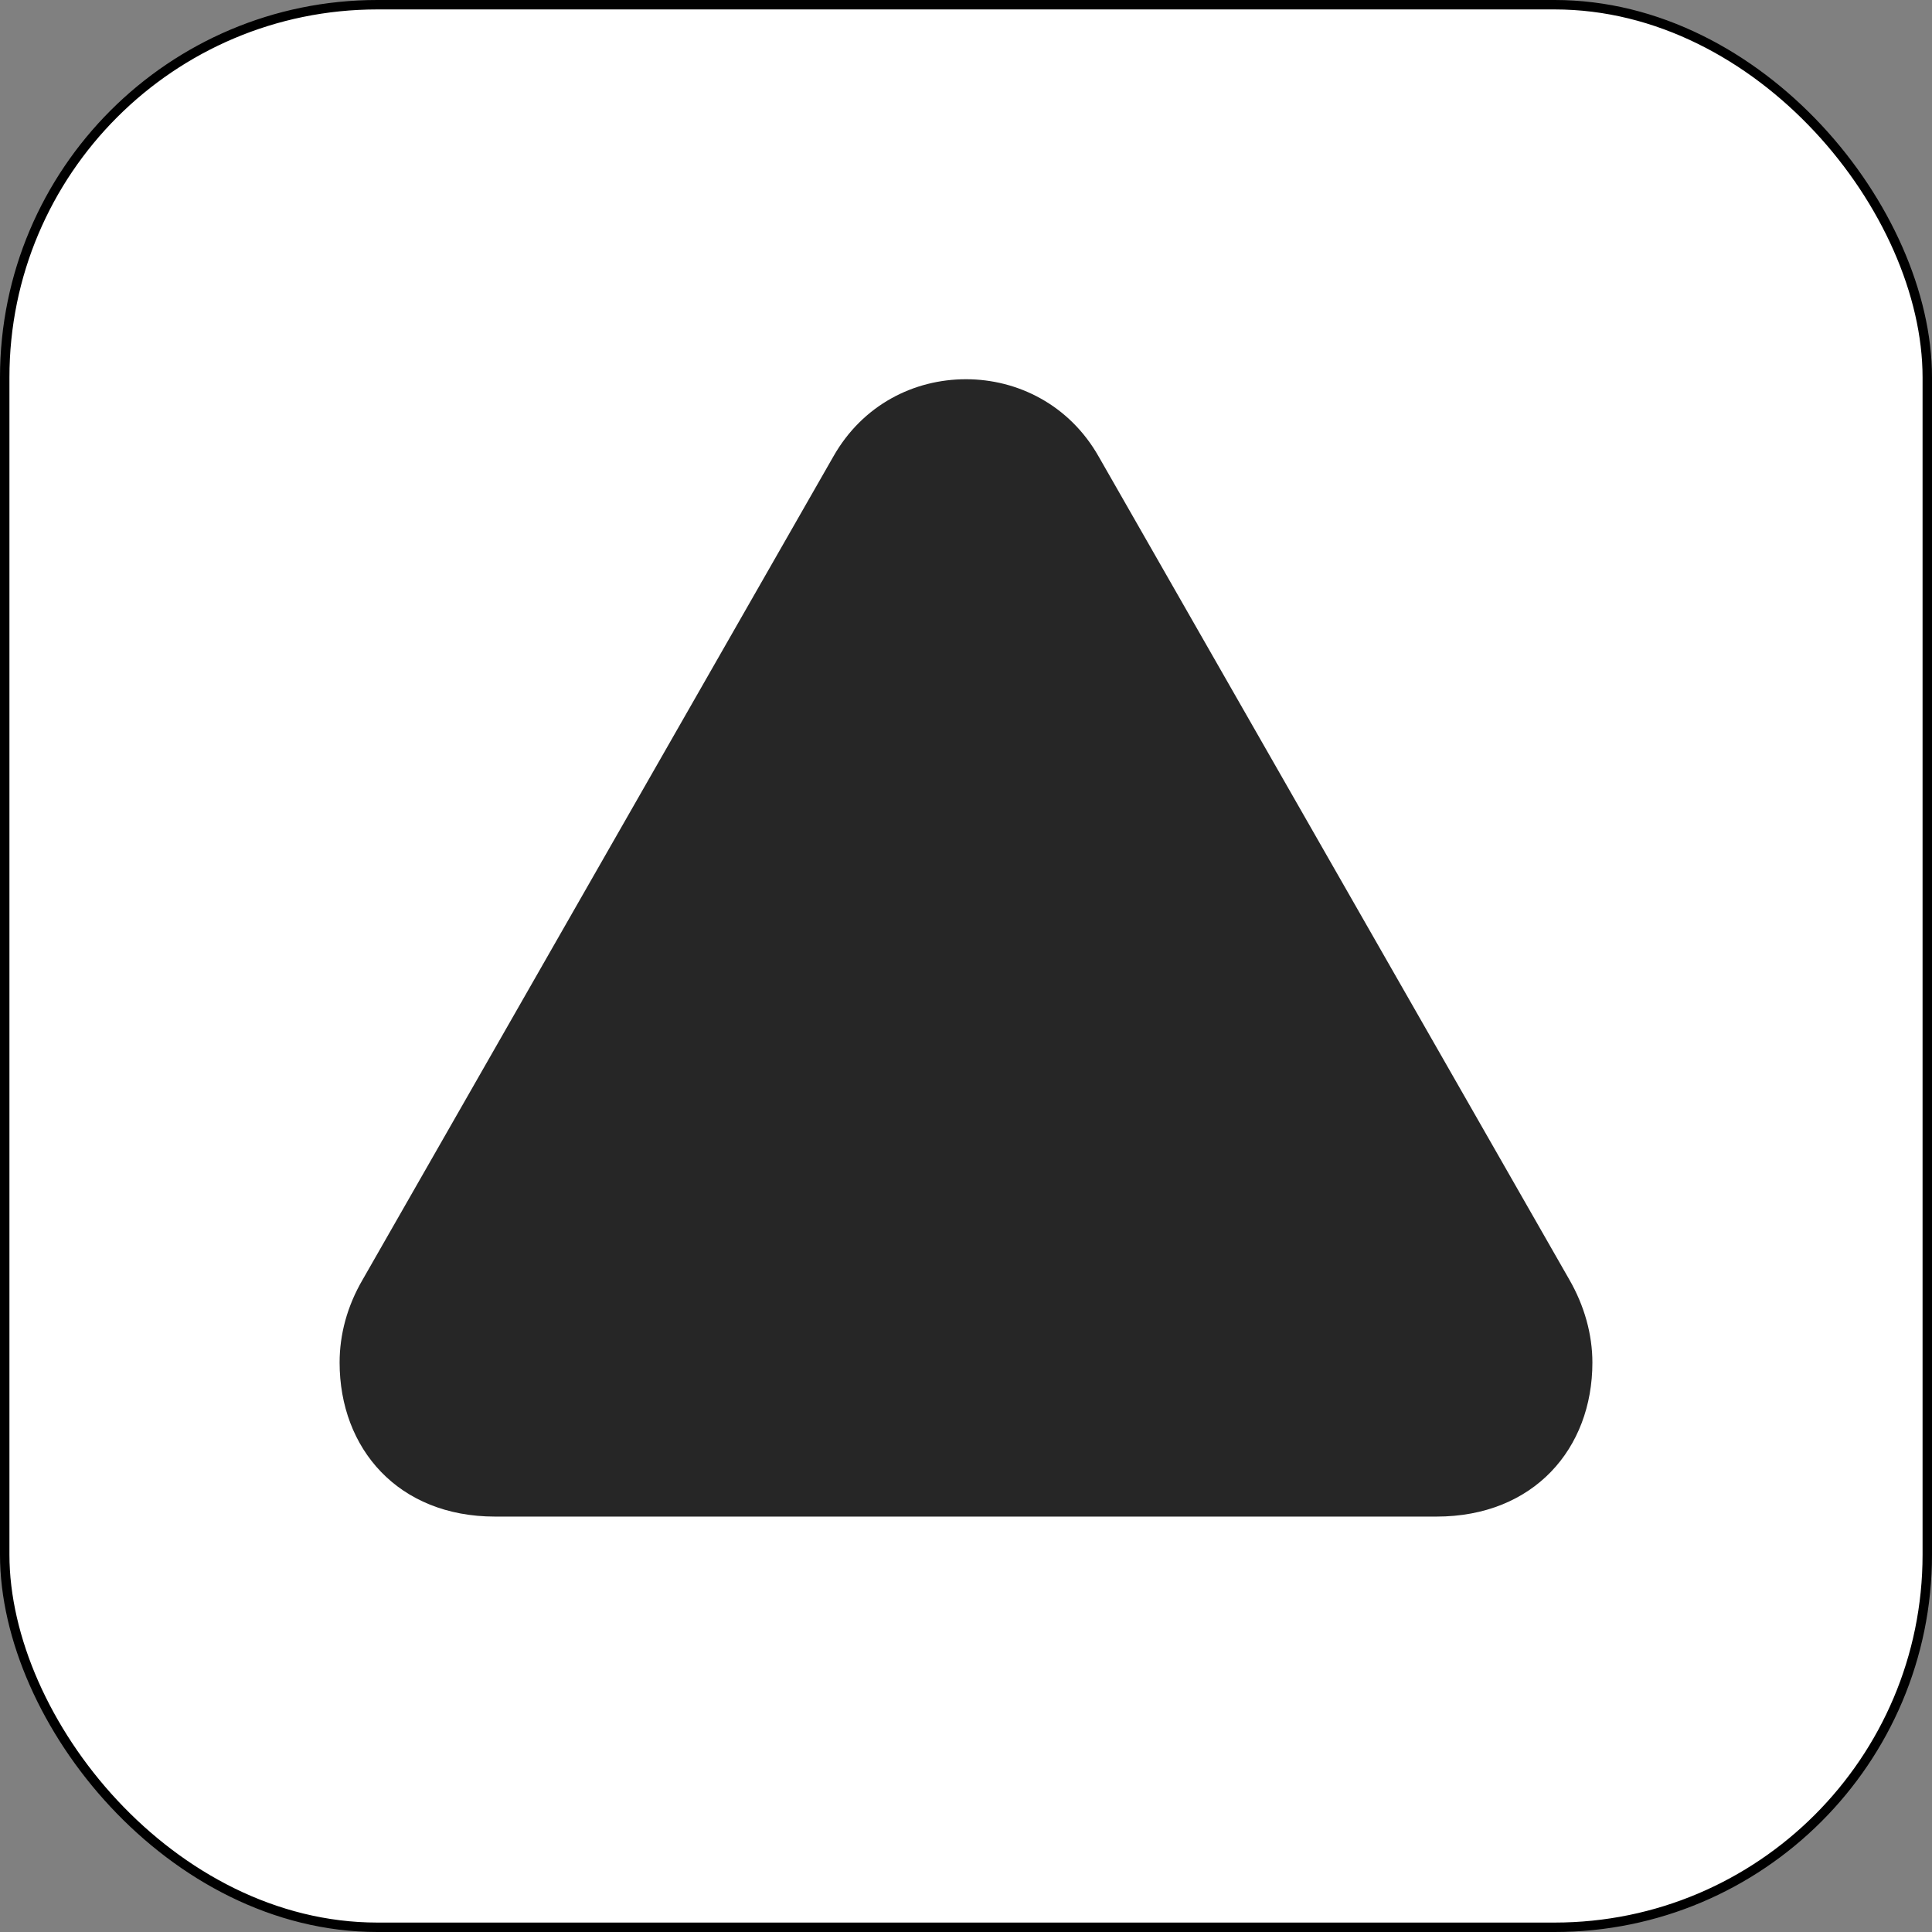
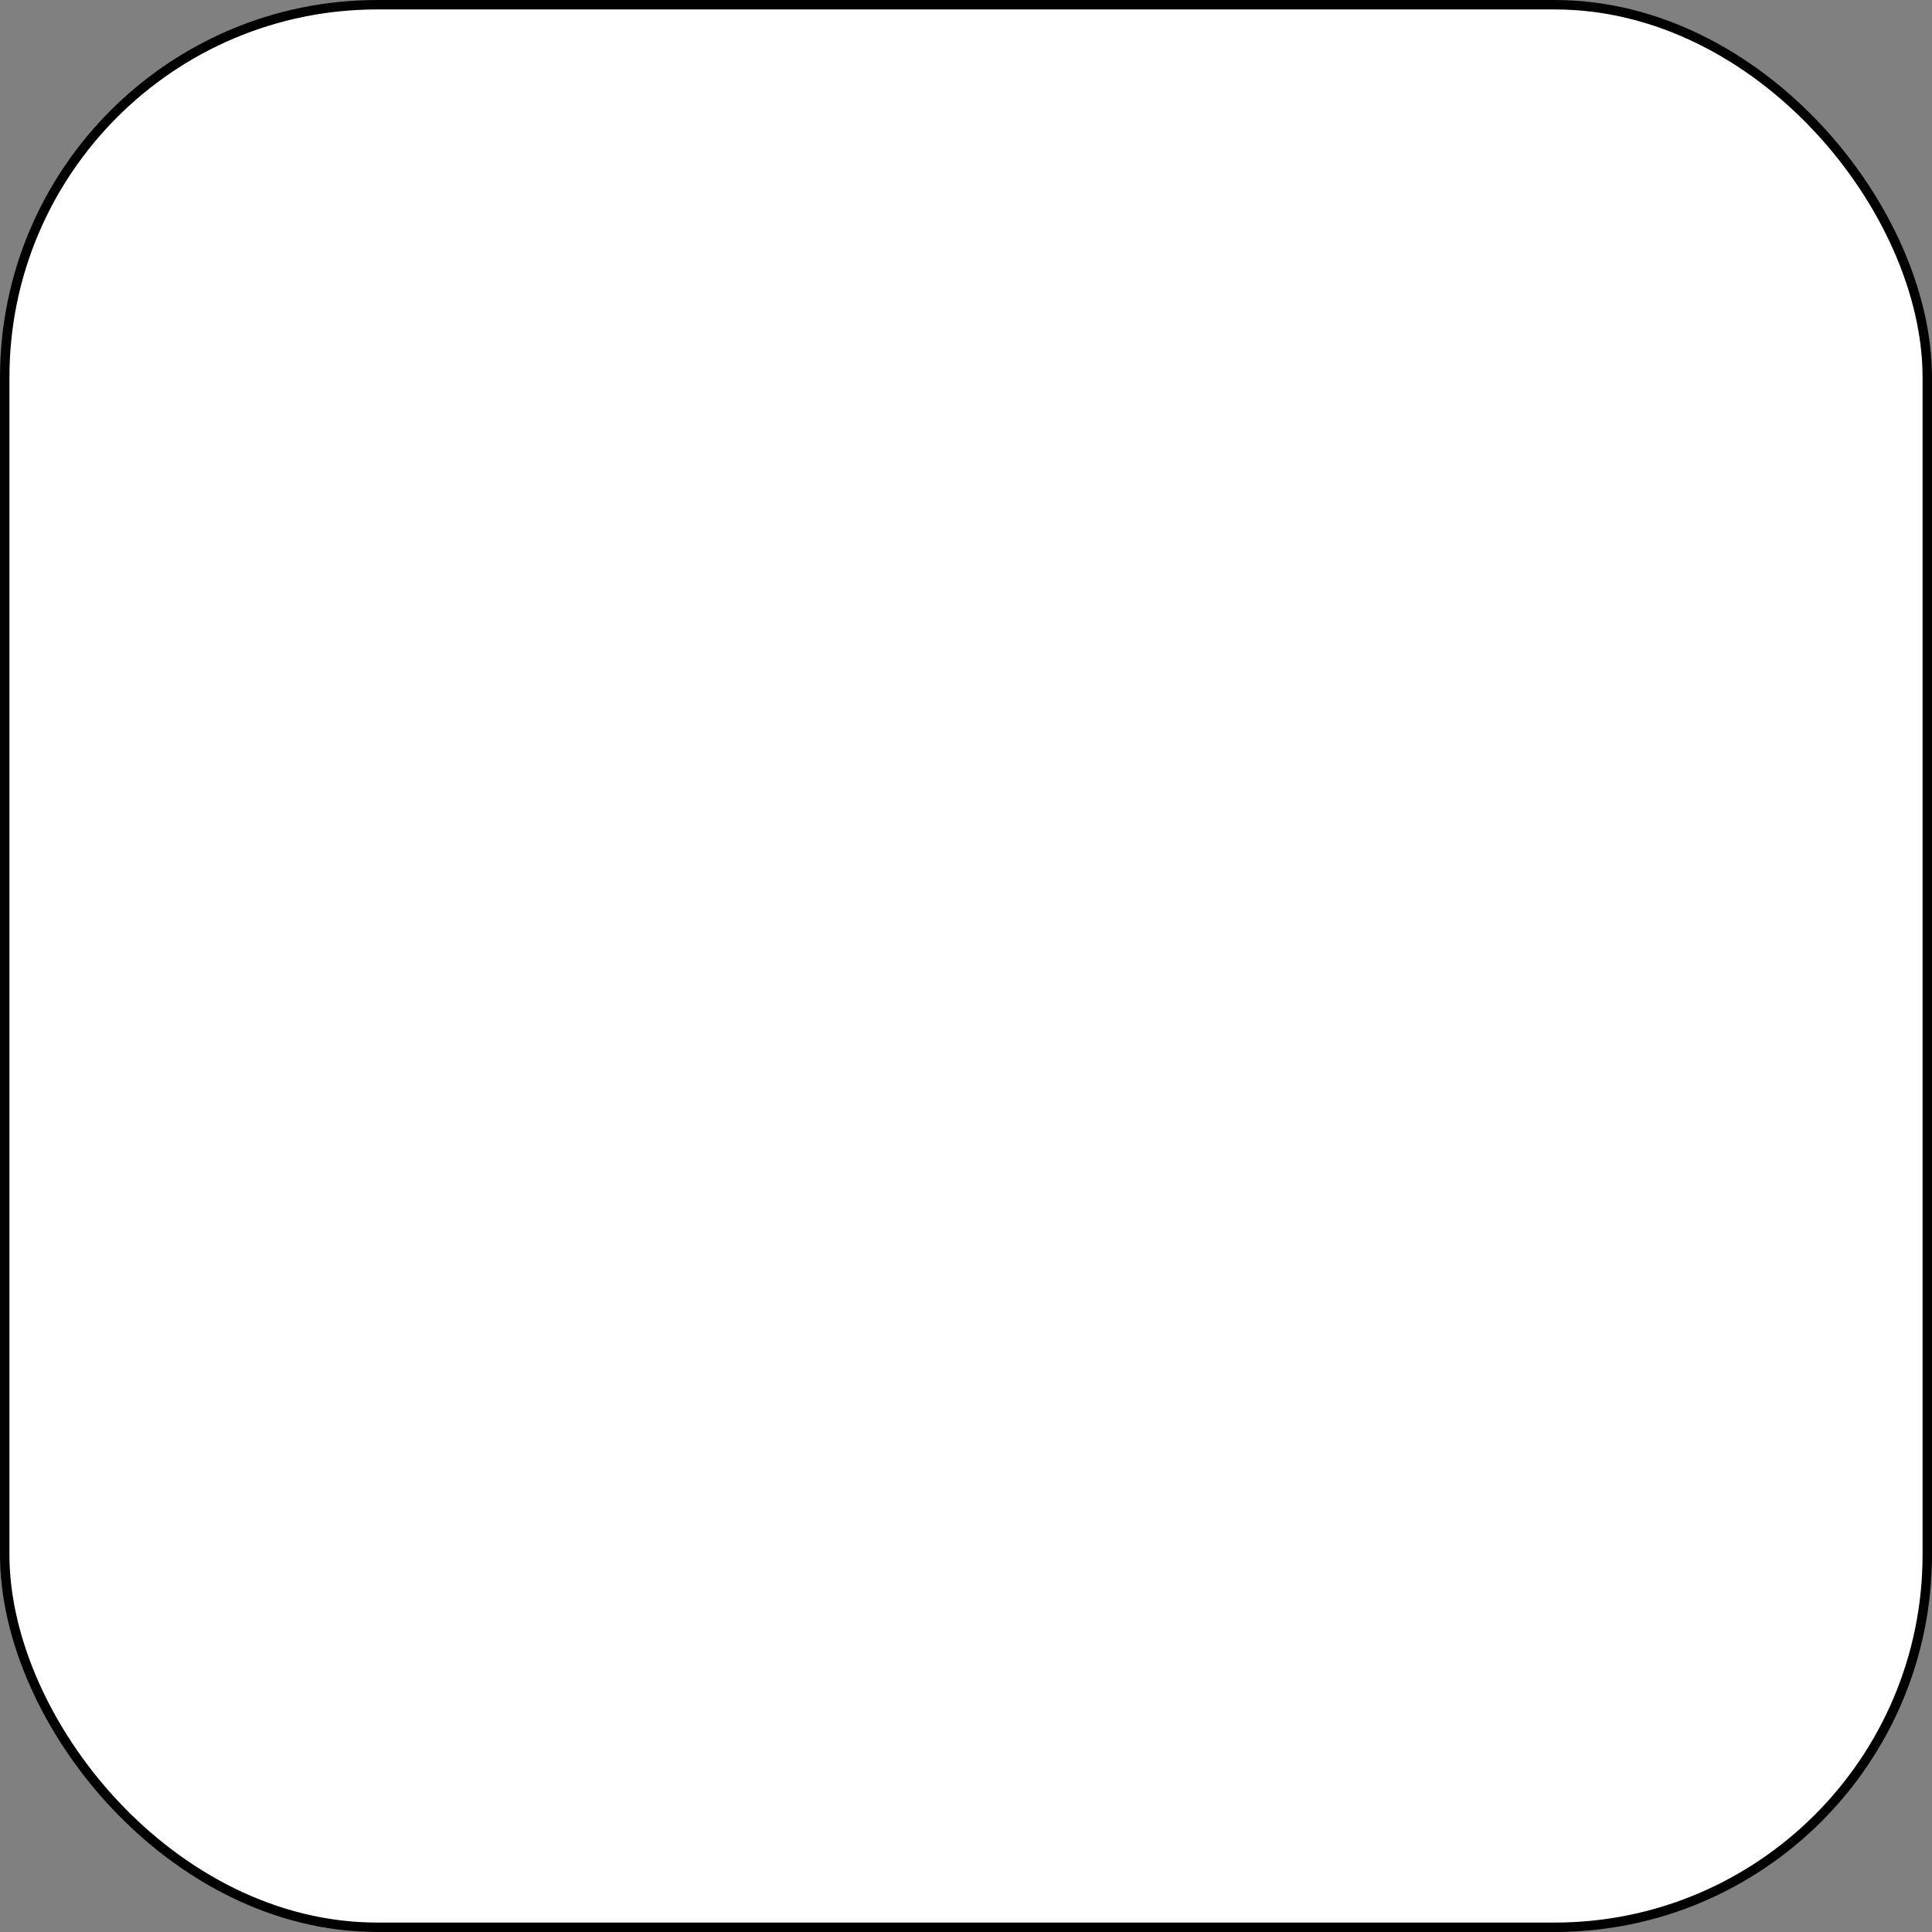
<svg xmlns="http://www.w3.org/2000/svg" width="1024" height="1024" viewBox="0 0 1024 1024" fill="none">
  <rect x="0" y="0" width="1024" height="1024" fill="#808080" stroke="none" />
  <rect x="2.5" y="2.5" width="1019" height="1019" rx="197.5" fill="white" stroke="black" stroke-width="5" />
  <g clip-path="url(#clip0_142_27)">
-     <path d="M262.383 803.821H761.37C812.921 803.821 844 767.809 844 722.178C844 707.379 839.806 692.087 831.667 678.028L582.297 241.944C566.758 214.566 539.378 201 512 201C484.374 201 457.242 214.566 441.703 241.944L192.333 678.028C183.947 692.333 180 707.379 180 722.178C180 767.809 211.079 803.821 262.383 803.821Z" fill="black" fill-opacity="0.85" />
-   </g>
+     </g>
  <defs>
    <clipPath id="clip0_142_27">
      <rect width="664" height="608" fill="white" transform="translate(180 201)" />
    </clipPath>
  </defs>
</svg>